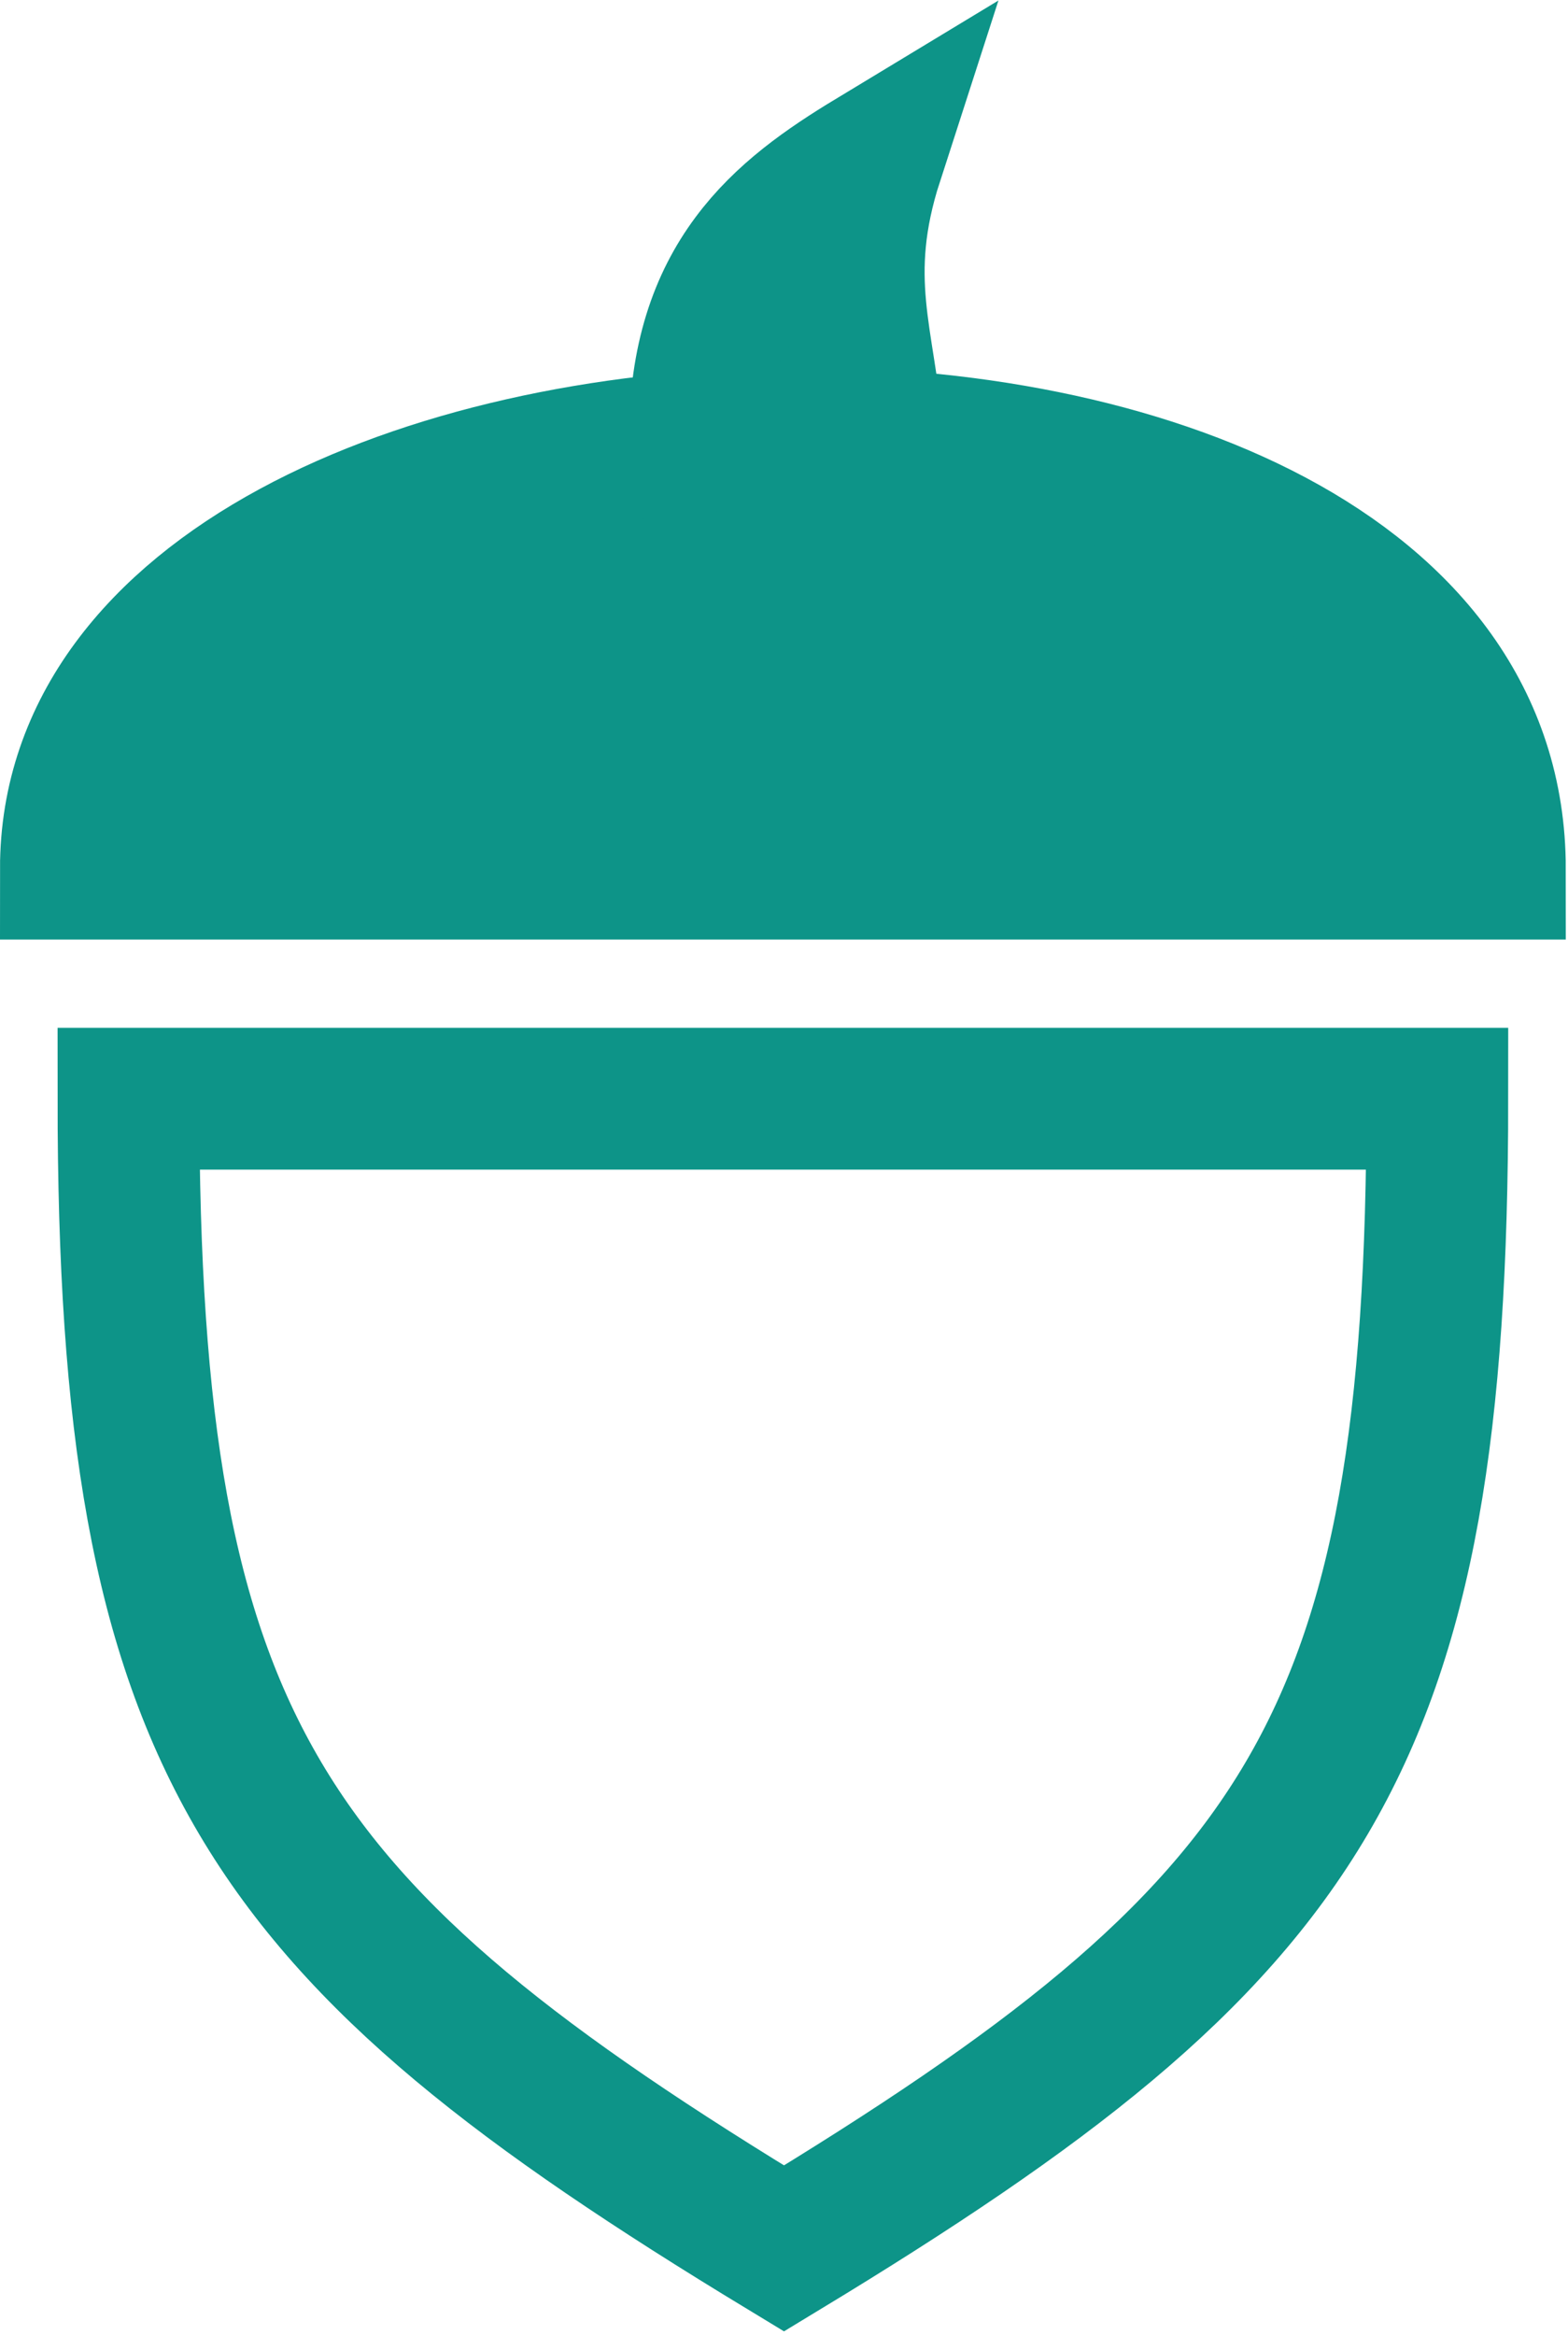
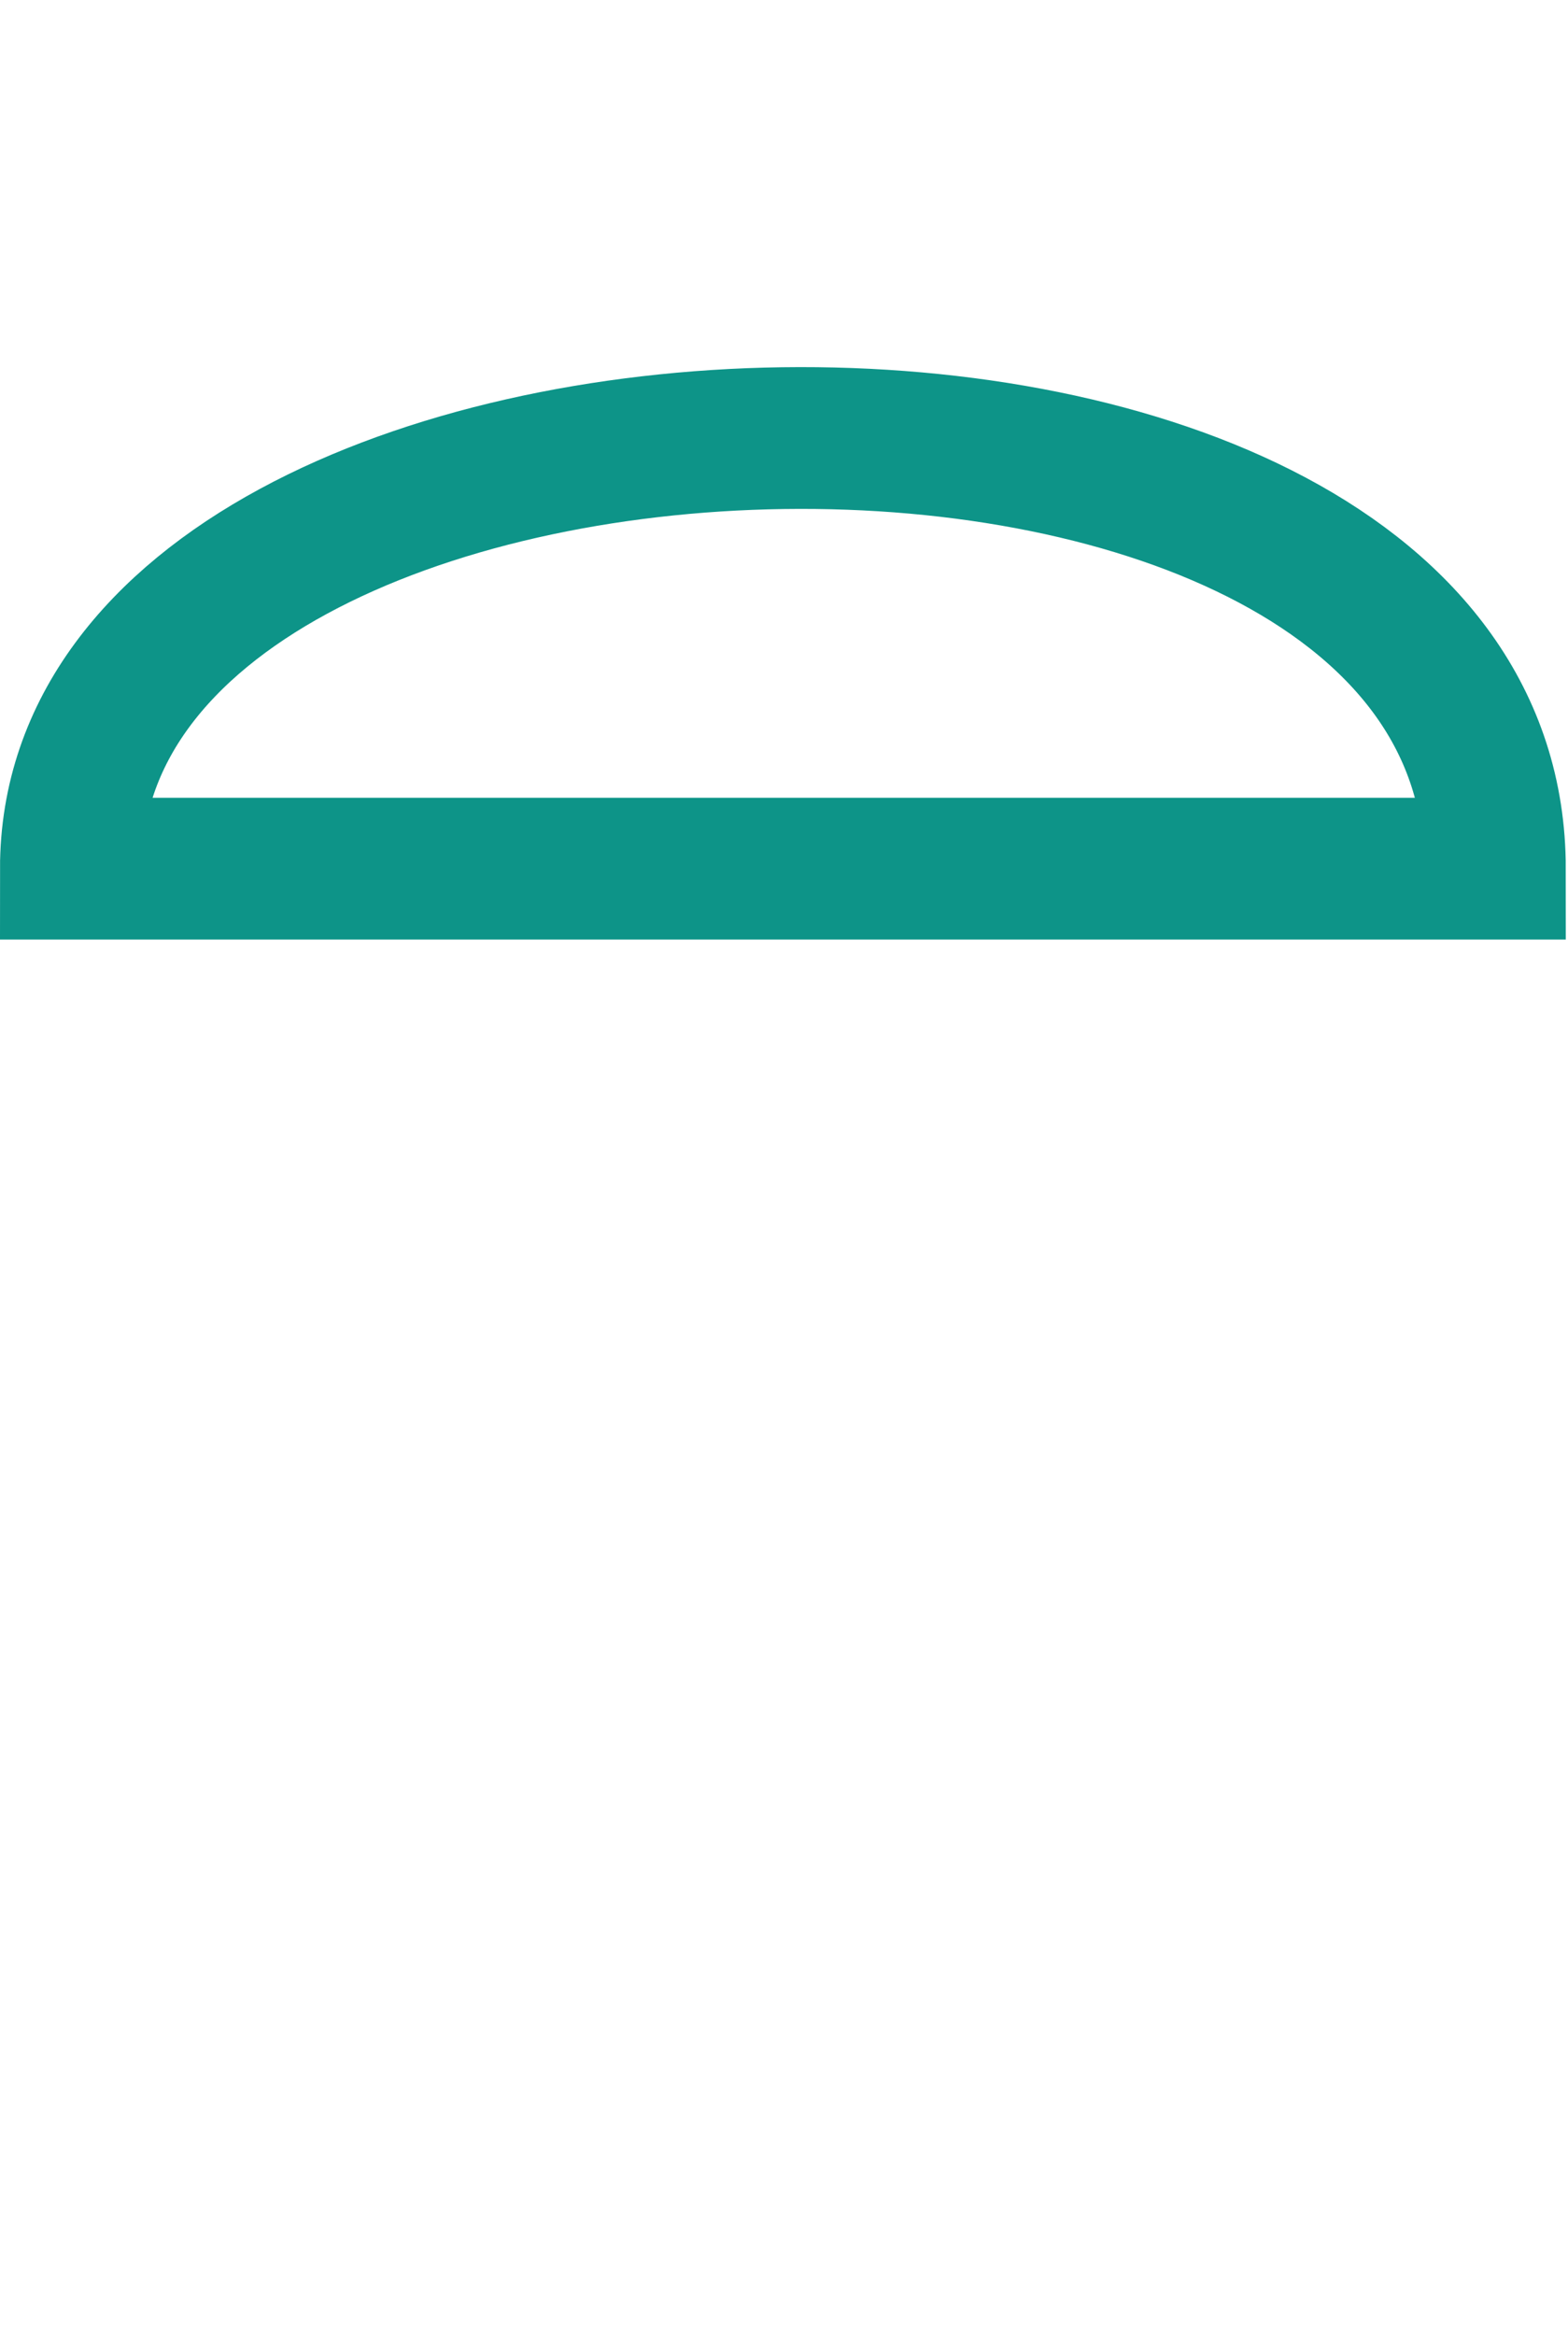
<svg xmlns="http://www.w3.org/2000/svg" width="354" height="527" viewBox="0 0 354 527" fill="none">
-   <path d="M16 196.066C16 71 337.5 62 337.5 196.066H16Z" fill="#0D9488" />
-   <path d="M197 36C176.479 48.415 158 63 158 99H197C195.432 77.13 188.27 63.013 197 36Z" fill="#0D9488" />
-   <path d="M177 507.5C295.055 435.913 324.5 394.5 324.5 248H29C29 394.5 58.945 435.913 177 507.5Z" stroke="#0D9488" stroke-width="32" />
  <path d="M16 196.066C16 71 337.5 62 337.5 196.066H16Z" stroke="#0D9488" stroke-width="32" />
-   <path d="M197 36C176.479 48.415 158 63 158 99H197C195.432 77.13 188.27 63.013 197 36Z" stroke="#0D9488" stroke-width="32" />
</svg>